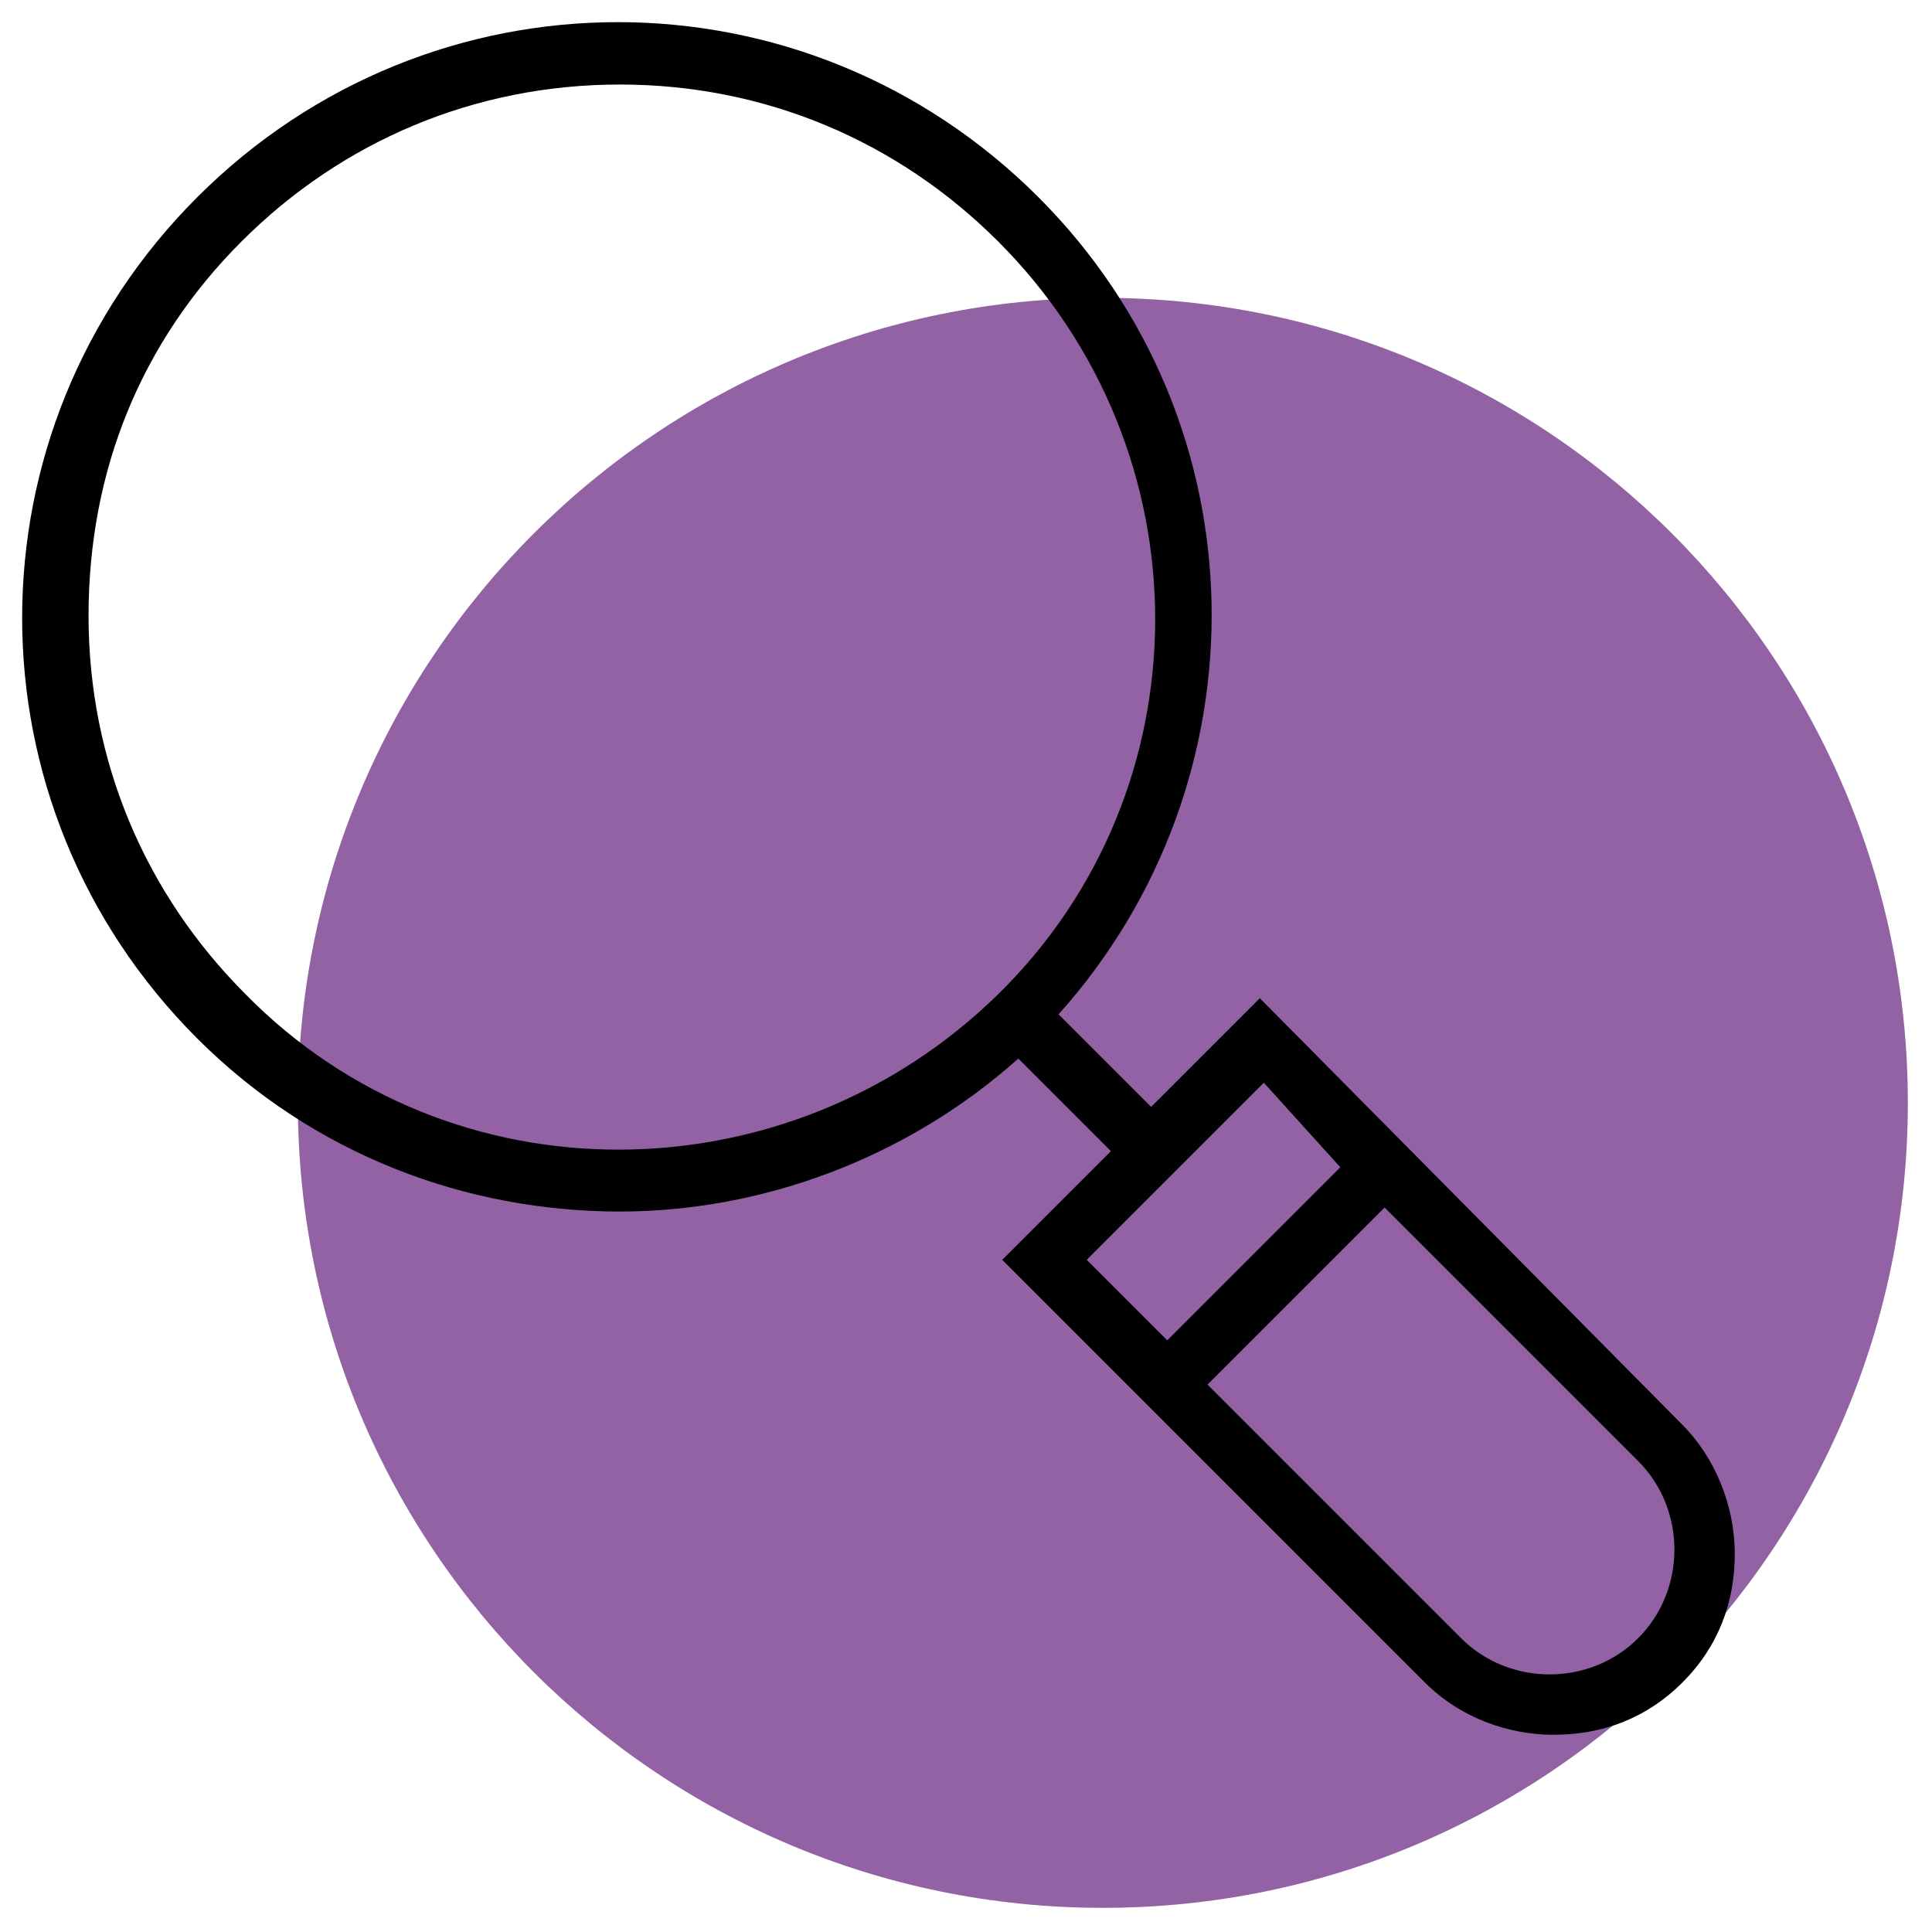
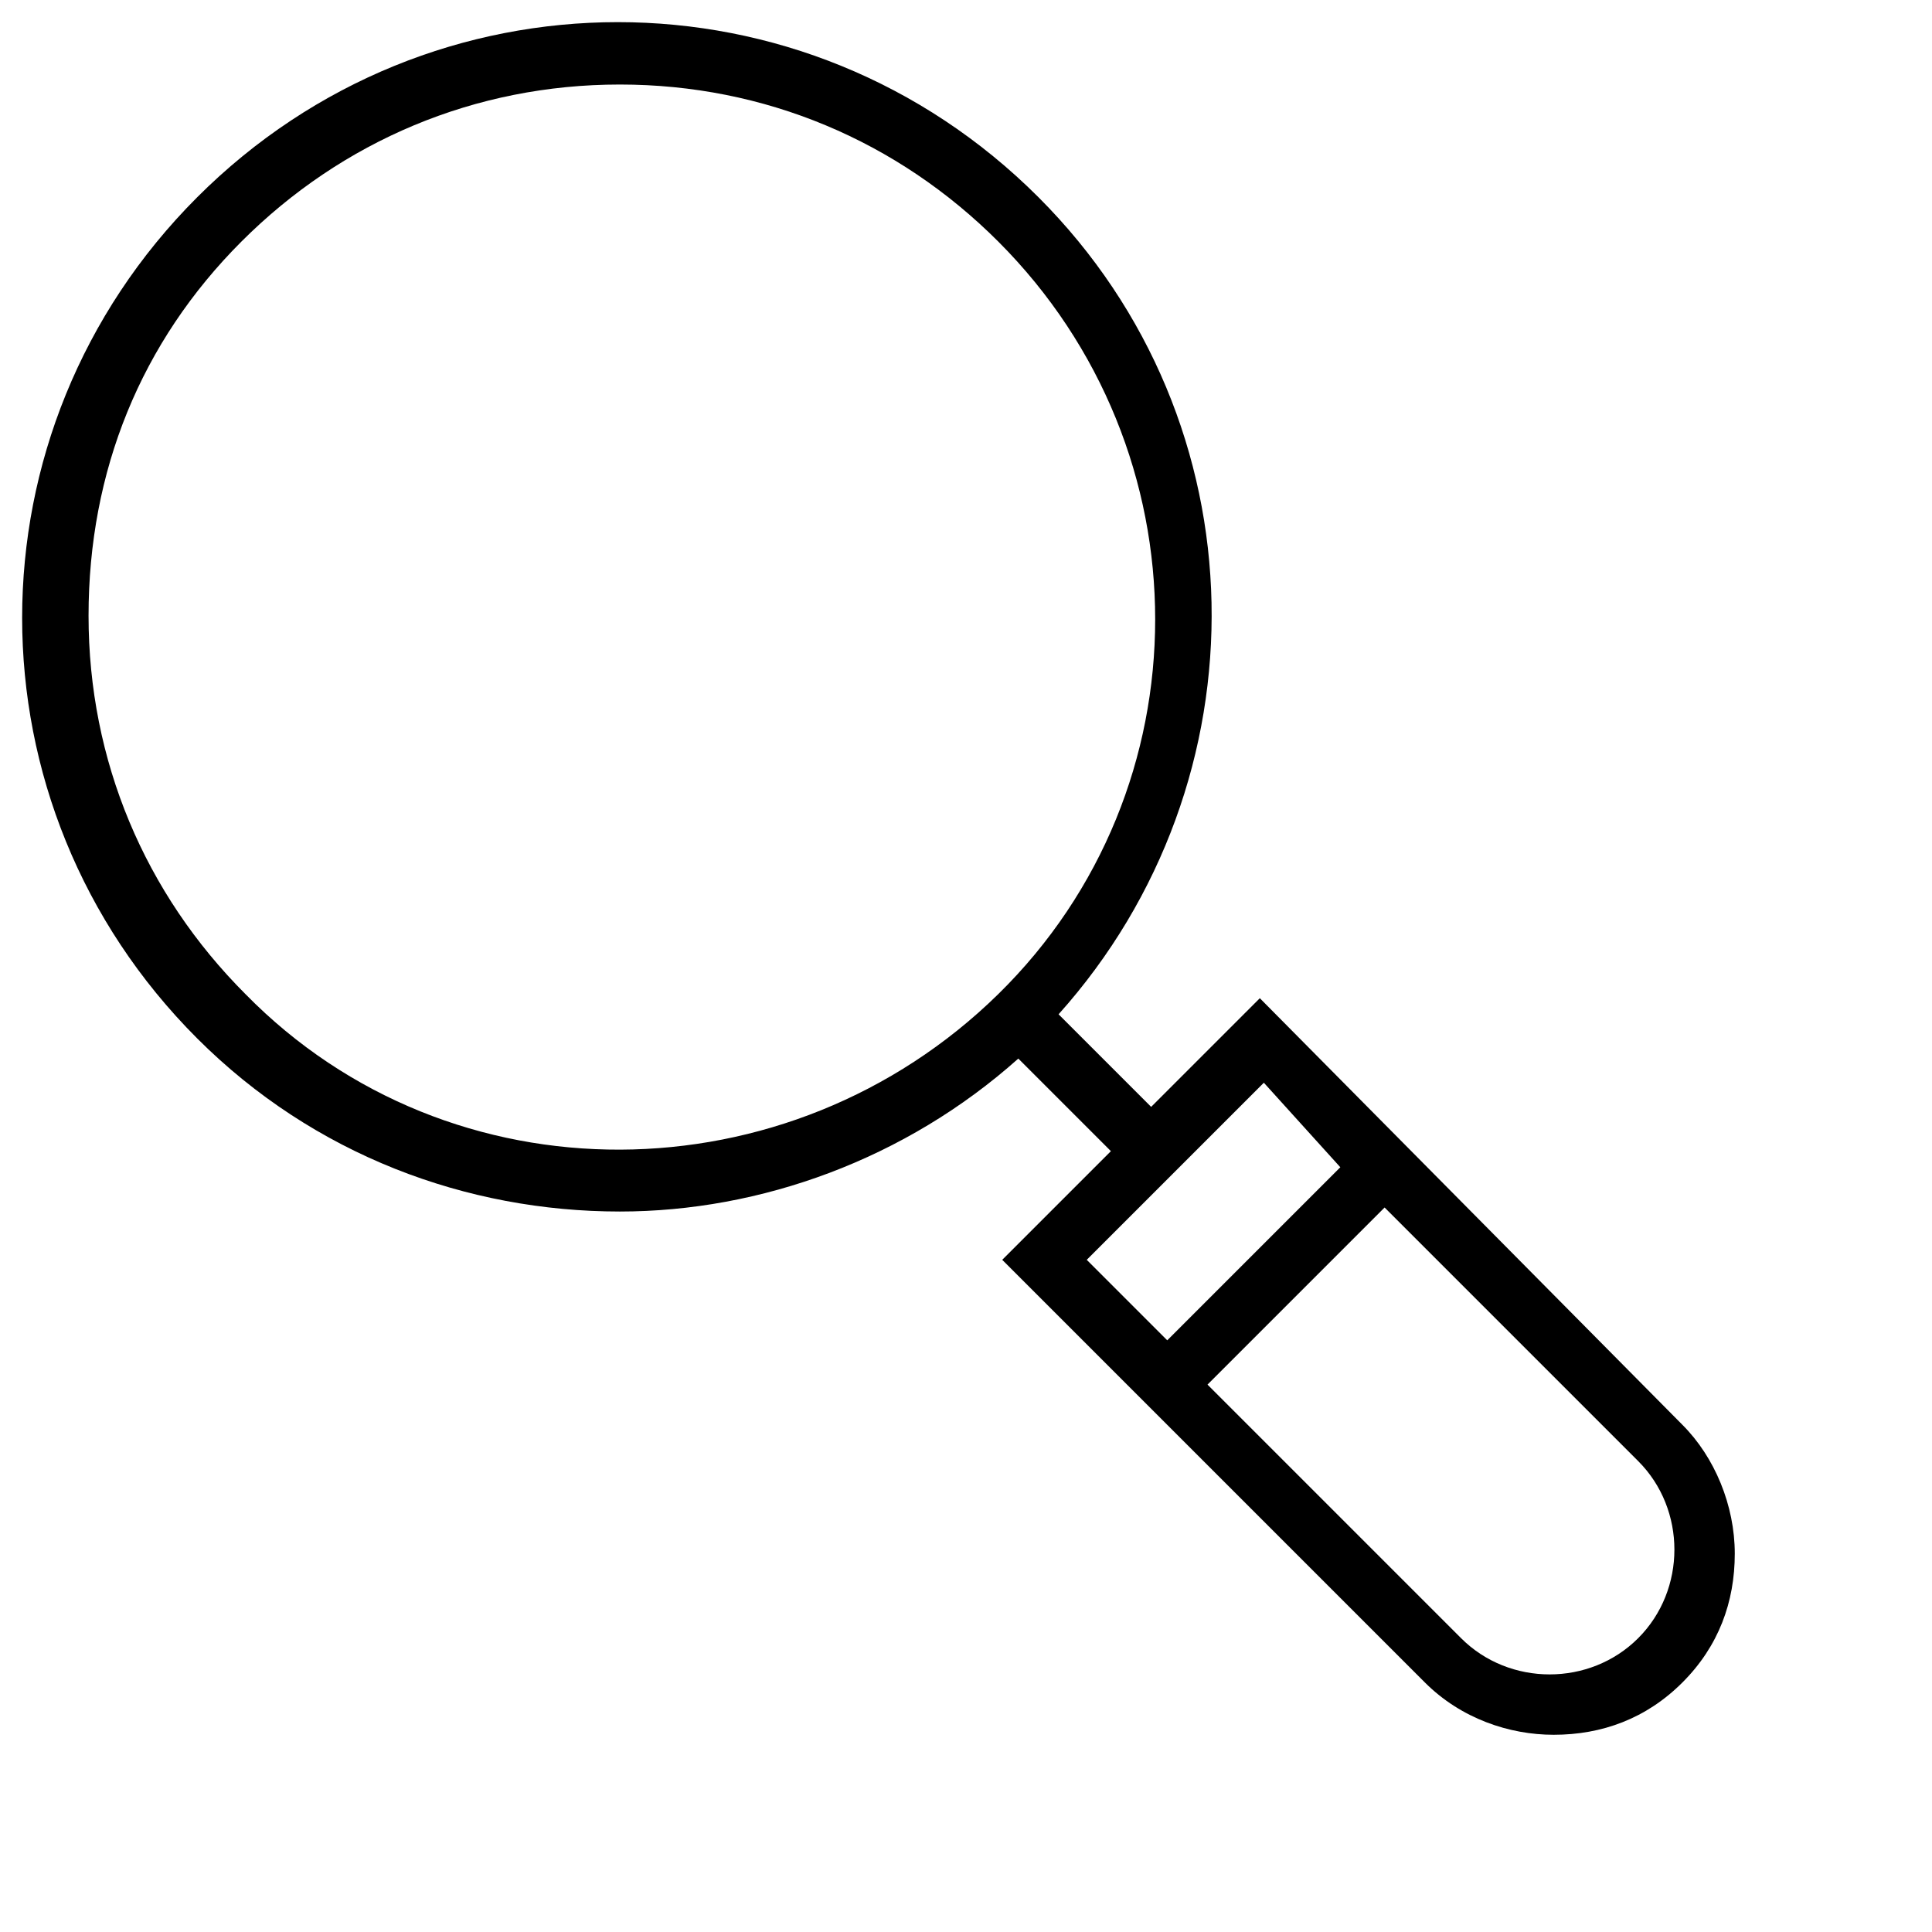
<svg xmlns="http://www.w3.org/2000/svg" width="360" height="360" viewBox="0 0 360 360" fill="none">
-   <path d="M205.5 355.5C288.343 355.5 355.5 288.343 355.5 205.5C355.5 122.657 288.343 55.5 205.5 55.5C122.657 55.5 55.5 122.657 55.5 205.5C55.5 288.343 122.657 355.5 205.5 355.5Z" fill="#9262A5" />
  <path d="M115.5 225.75C141.75 225.75 168.75 216 189.75 197.25L207 214.5L186.75 234.75L265.5 313.5C272.25 320.25 281.25 323.25 289.5 323.25C298.5 323.25 306.75 320.25 313.5 313.5C320.25 306.75 323.25 298.5 323.25 289.5C323.25 280.5 319.5 271.5 313.5 265.5L234.75 186L214.5 206.25L197.25 189C236.25 145.5 235.5 78.75 193.5 36.75C150 -6.75 80.25 -6.75 36.75 36.75C-6.75 80.25 -6.75 150 36.75 193.5C58.5 215.25 87 225.75 115.5 225.75ZM312 288.75C312 294.75 309.75 300.75 305.25 305.25C296.25 314.25 281.25 314.25 272.25 305.25L225 258L258 225L305.25 272.25C309.75 276.75 312 282.75 312 288.75ZM249.75 217.5L217.5 249.75L202.5 234.75L235.5 201.75L249.75 217.5ZM45 45C63.75 26.25 88.5 15.75 115.5 15.75C142.5 15.75 167.25 26.25 186 45C225 84 225 147 186 185.25C147 223.5 84 224.25 45.75 185.25C27 166.5 16.5 141.75 16.5 114.75C16.5 87.75 26.25 63.75 45 45Z" fill="black" />
</svg>